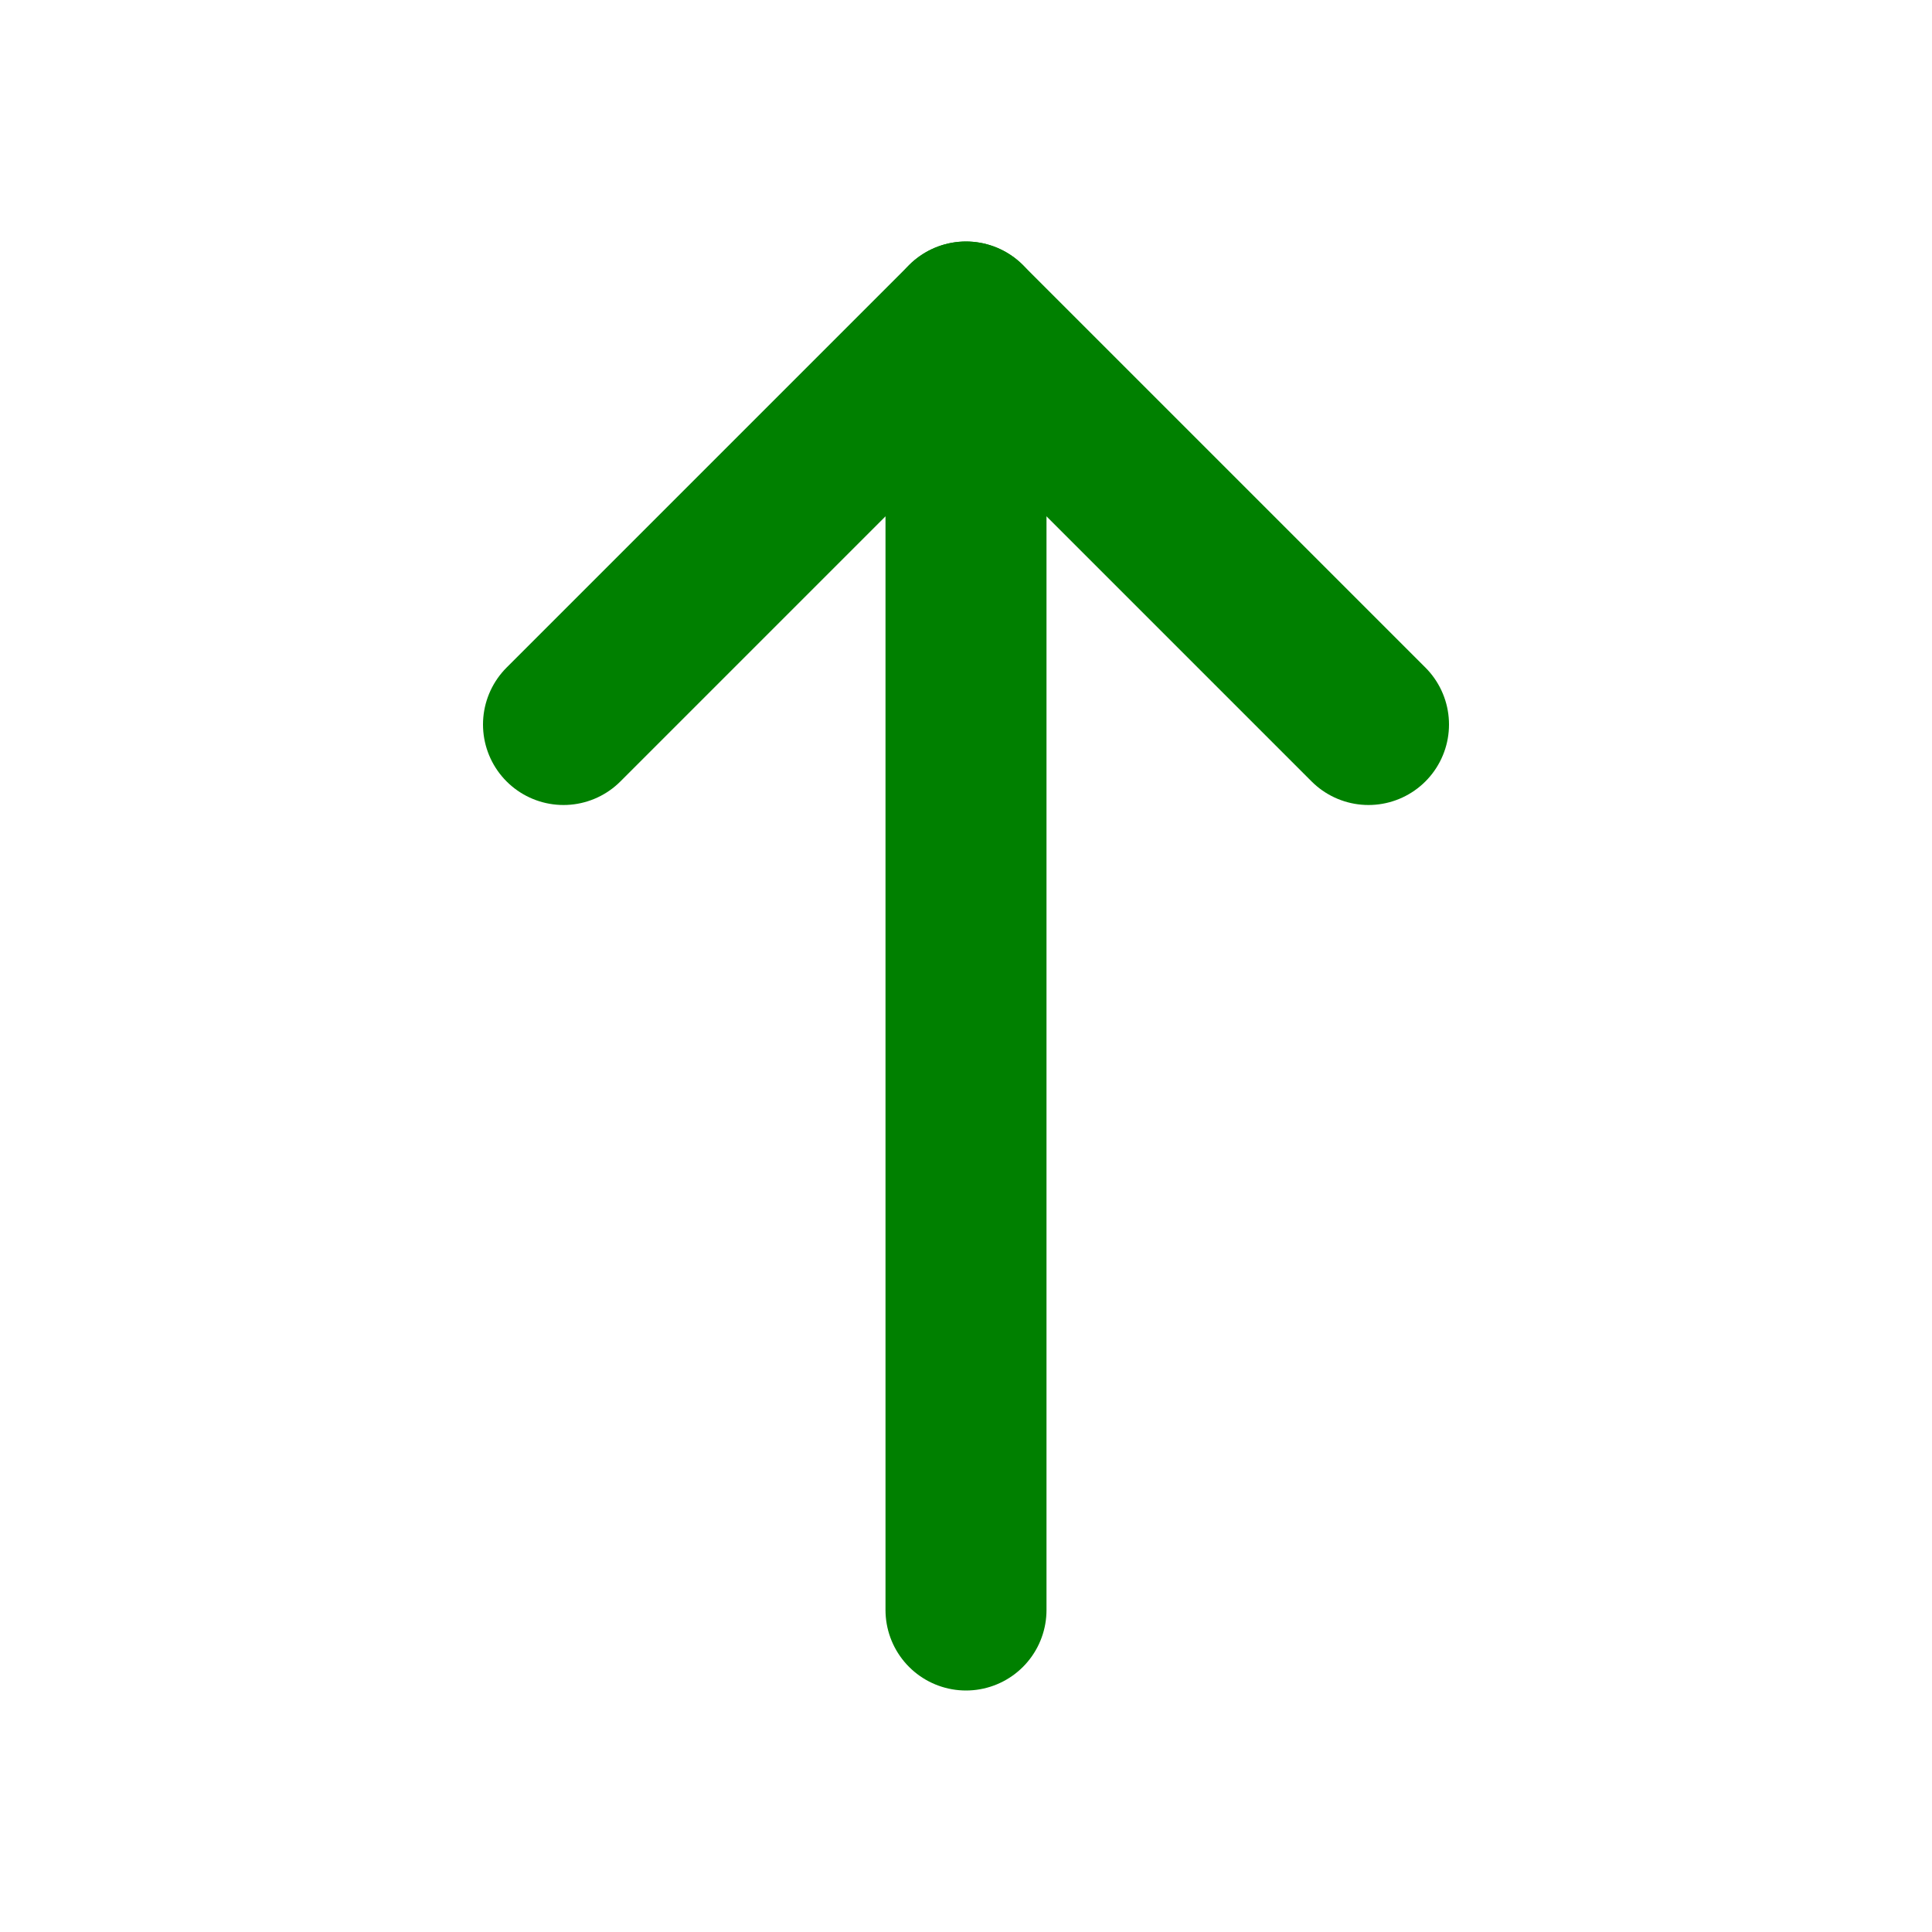
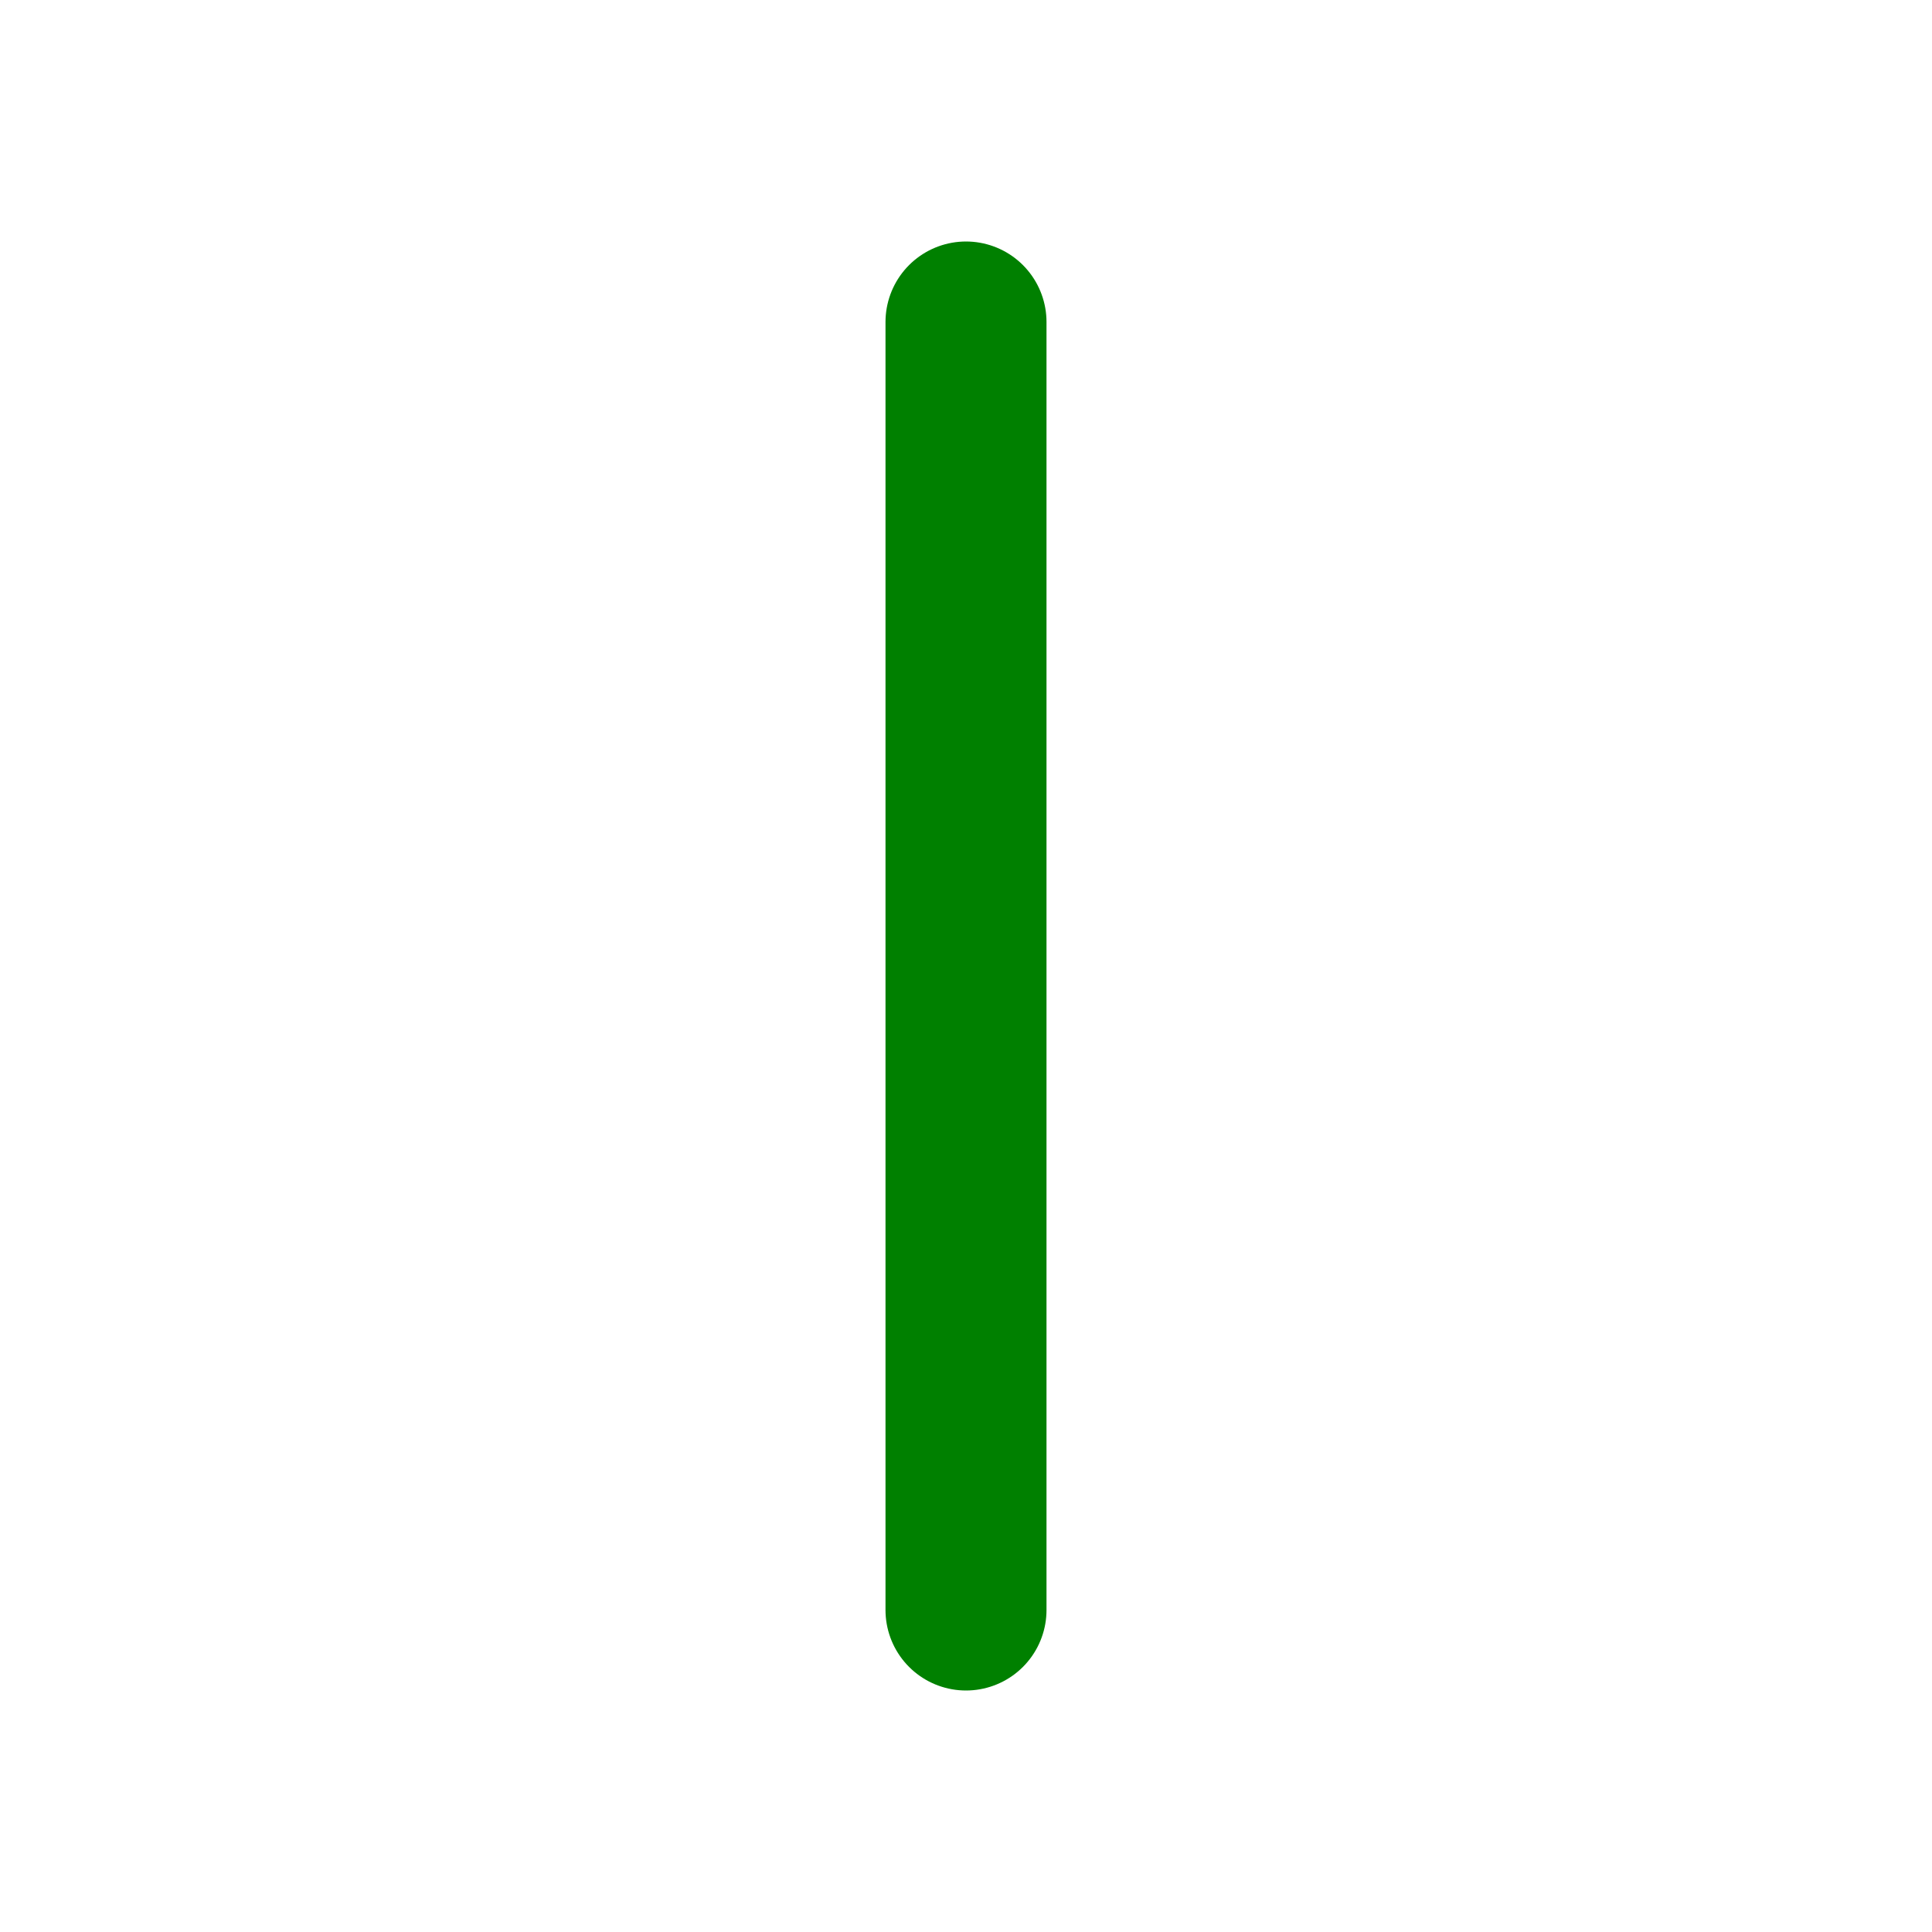
<svg xmlns="http://www.w3.org/2000/svg" width="18" height="18" viewBox="0 0 18 18" fill="none">
  <path d="M9 3V15" stroke="#008000" stroke-width="1.5" stroke-linecap="round" stroke-linejoin="round" />
-   <path d="M12.75 6.75L9 3L5.25 6.75" stroke="#008000" stroke-width="1.5" stroke-linecap="round" stroke-linejoin="round" />
</svg>